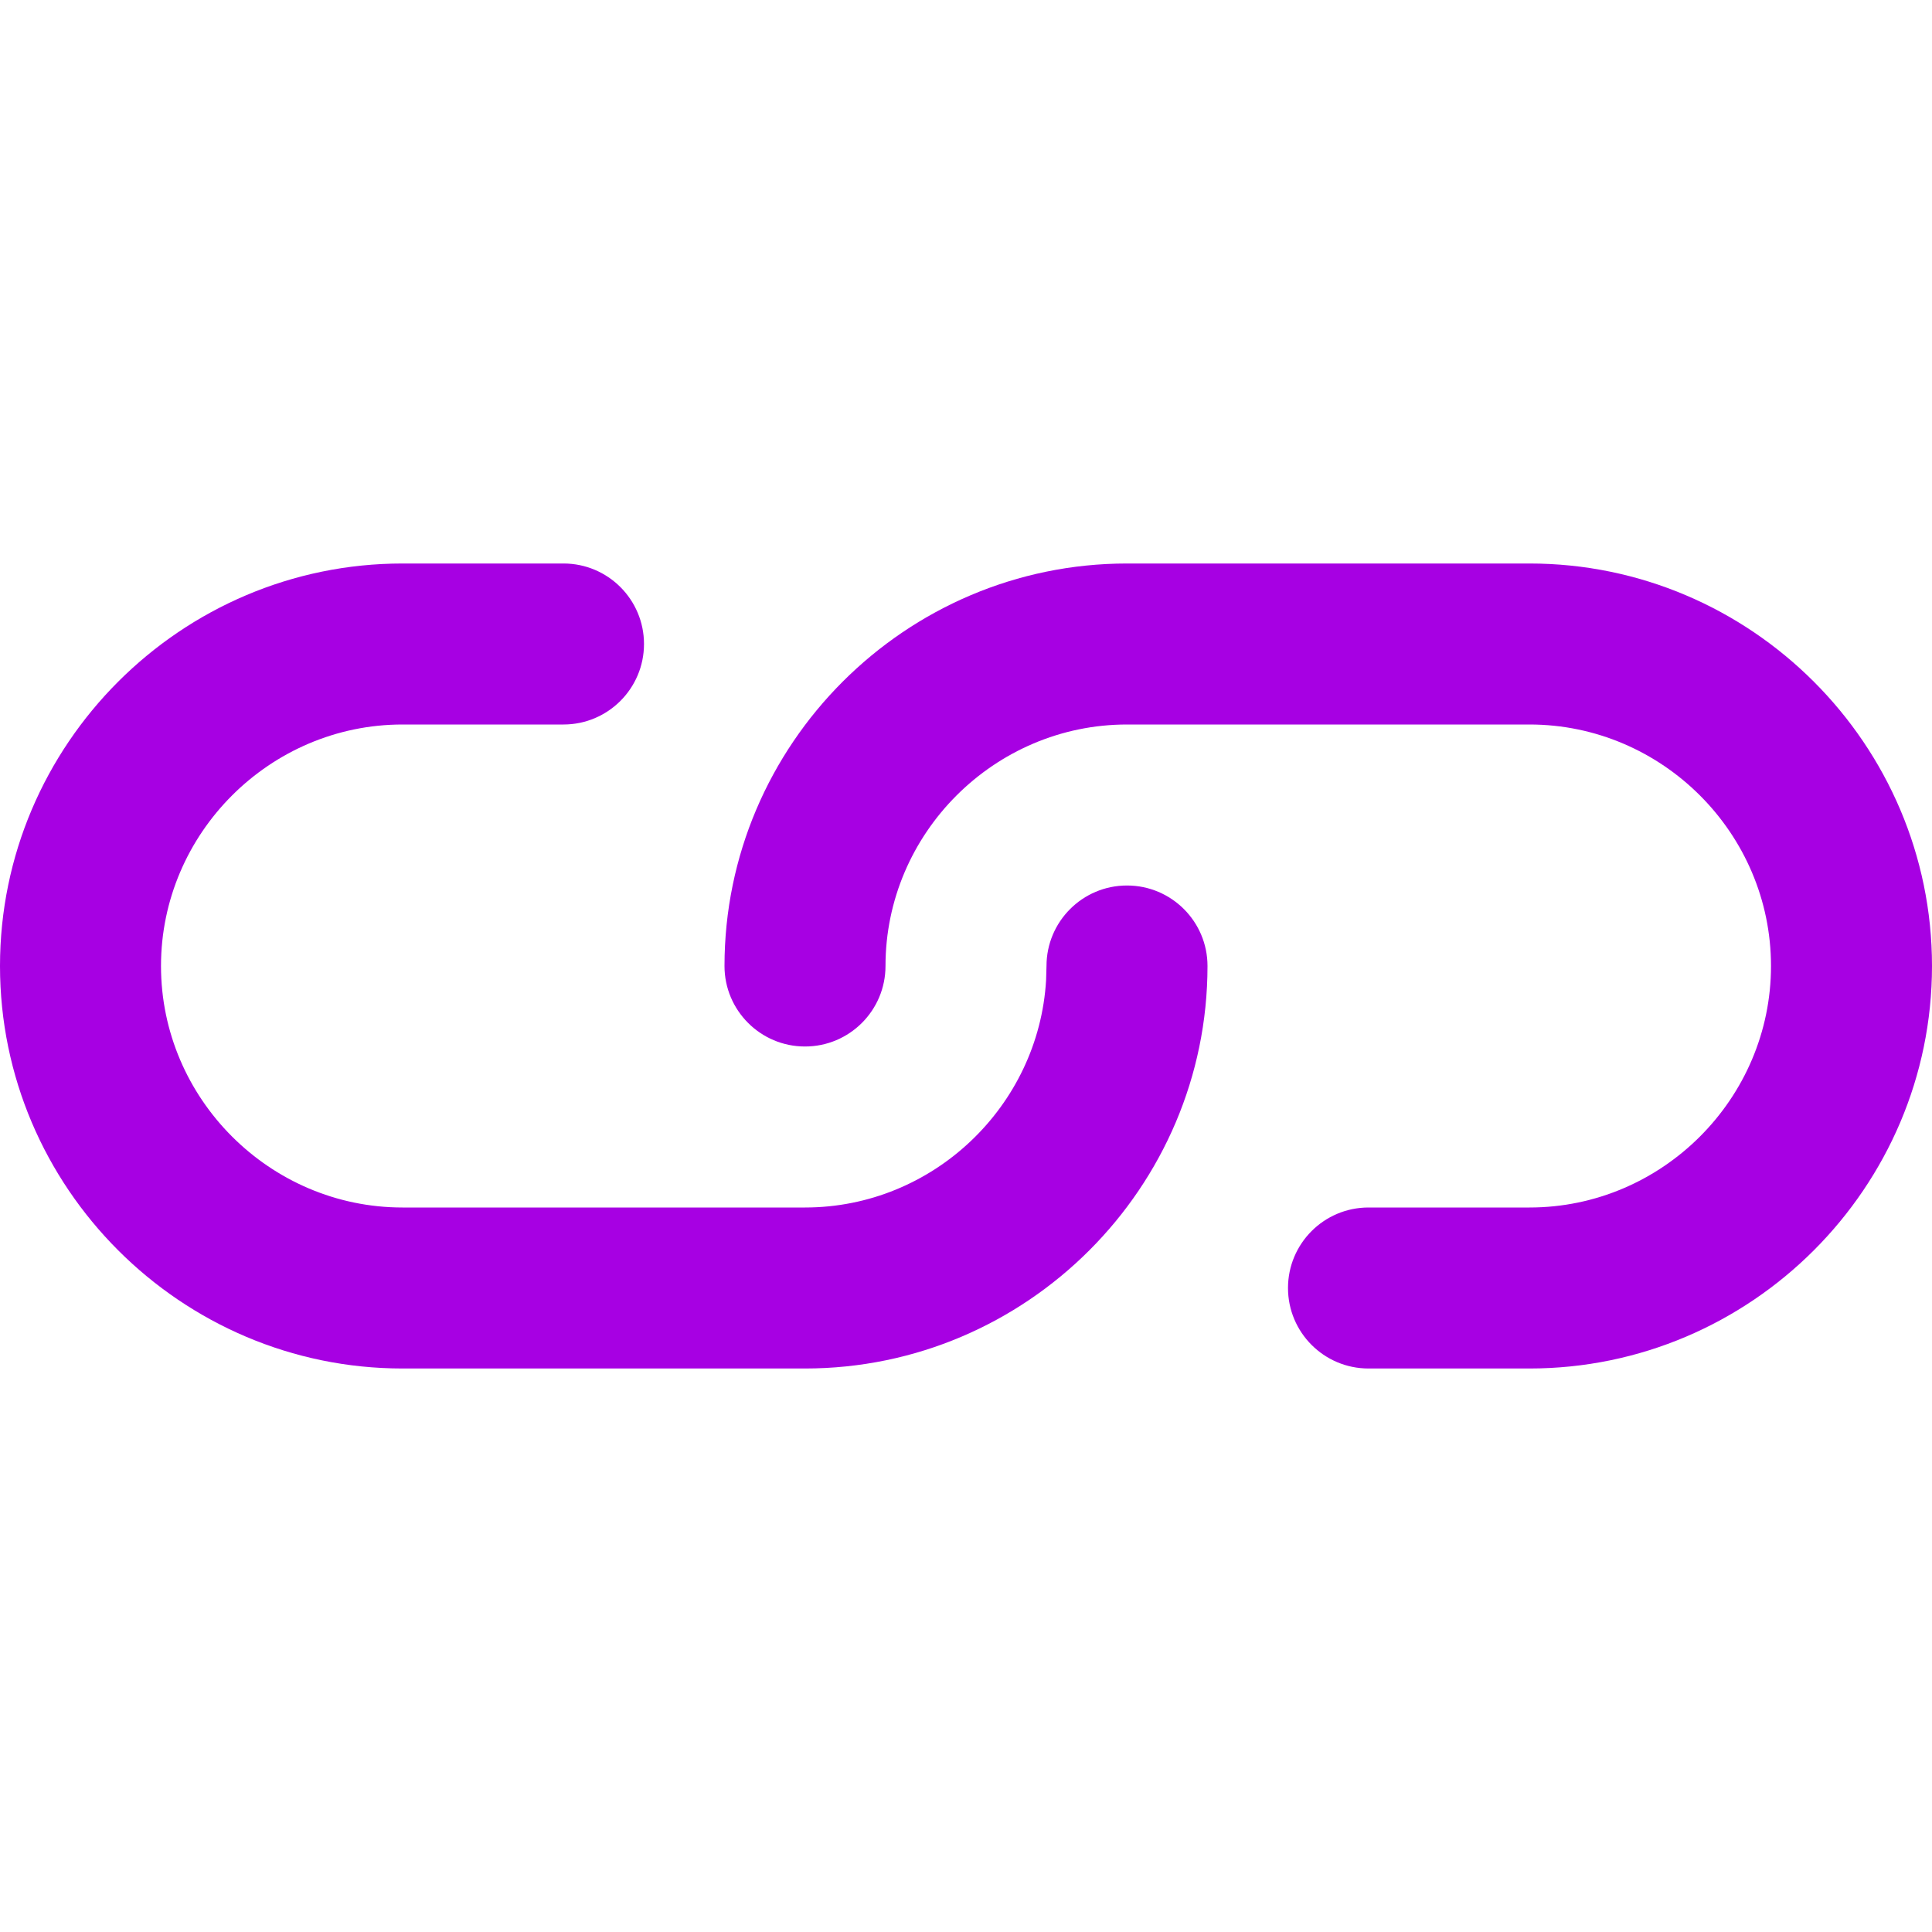
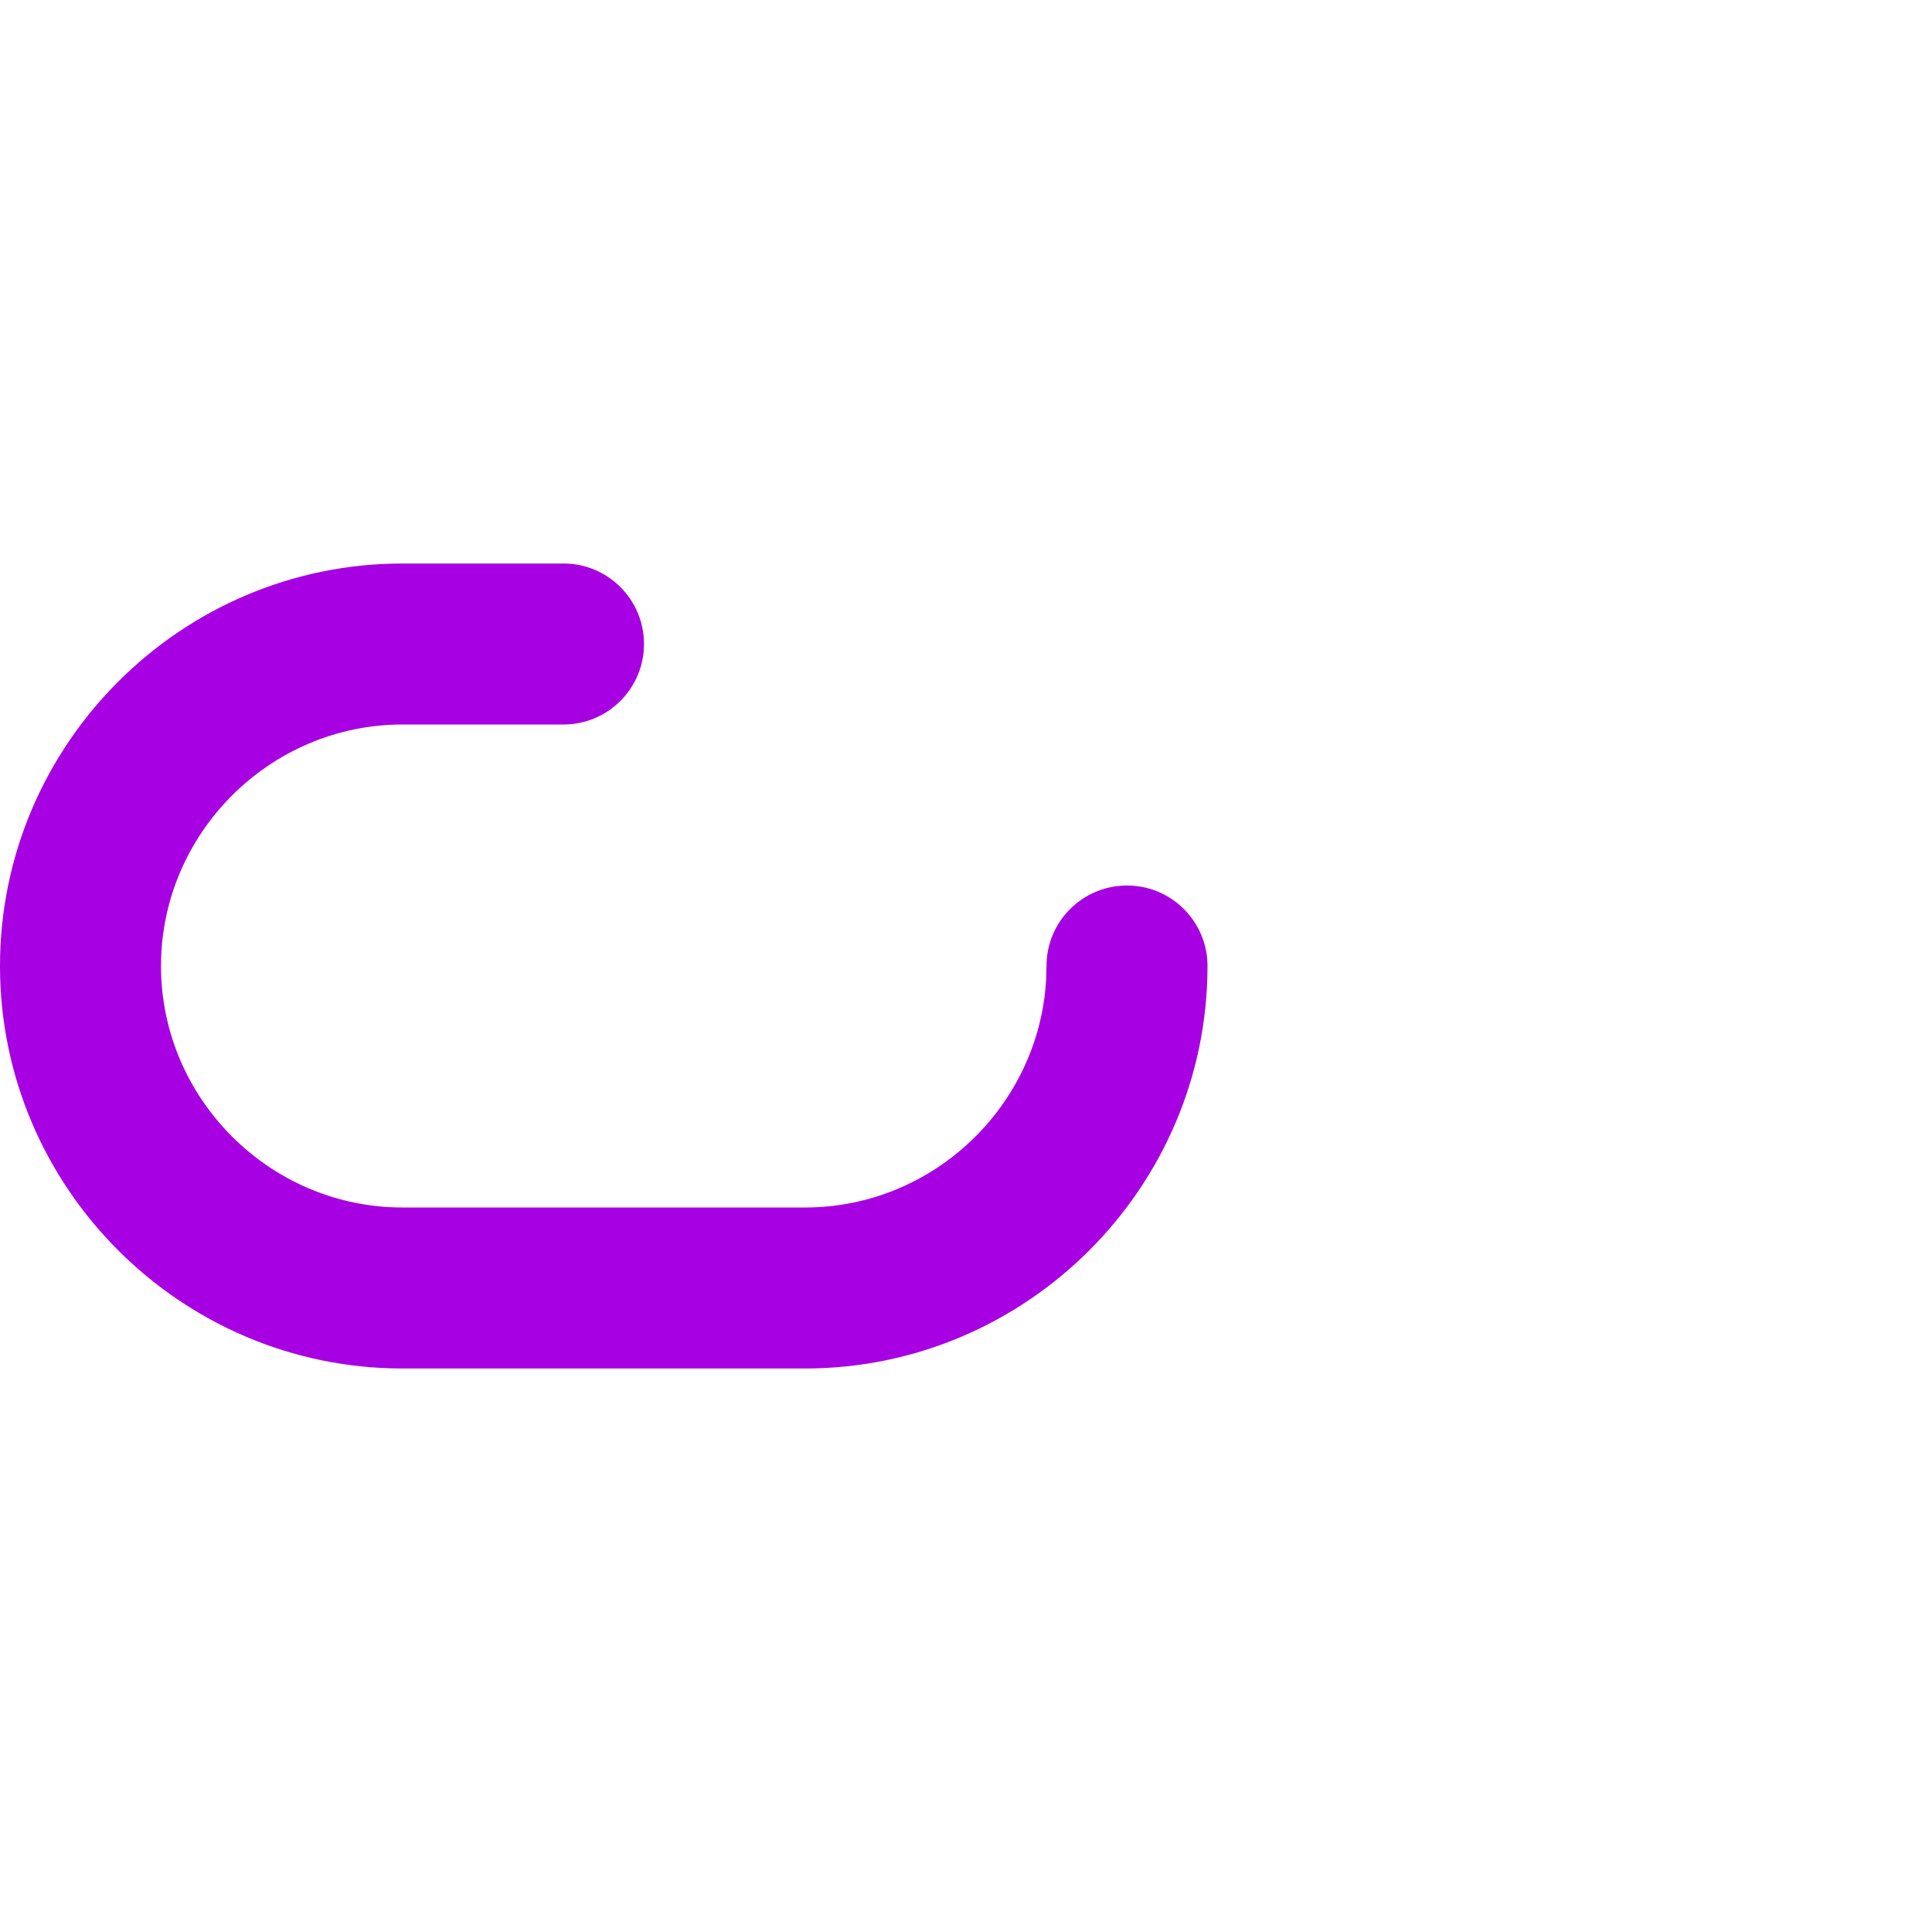
<svg xmlns="http://www.w3.org/2000/svg" width="24px" height="24px" viewBox="0 0 24 24" version="1.1">
  <title>Icon/Linked@1x</title>
  <g id="Icon/Linked" stroke="none" stroke-width="1" fill="none" fill-rule="evenodd">
    <g id="chain" transform="translate(0, 7)" fill="#A700E3" fill-rule="nonzero">
      <path d="M7,0 C7.552,0 8,0.448 8,1 C8,1.552 7.552,2 7,2 L5,2 C3.352,2 2,3.352 2,5 C2,6.648 3.352,8 5,8 L10,8 C11.589,8 12.903,6.743 12.995,5.175 L13,5 C13,4.448 13.448,4 14,4 C14.552,4 15,4.448 15,5 C15,7.752 12.752,10 10,10 L5,10 C2.248,10 0,7.752 0,5 C0,2.248 2.248,0 5,0 L7,0 Z" id="Path" />
-       <path d="M19,0 C21.752,0 24,2.248 24,5 C24,7.752 21.752,10 19,10 L17,10 C16.448,10 16,9.552 16,9 C16,8.448 16.448,8 17,8 L19,8 C20.648,8 22,6.648 22,5 C22,3.352 20.648,2 19,2 L14,2 C12.352,2 11,3.352 11,5 C11,5.552 10.552,6 10,6 C9.448,6 9,5.552 9,5 C9,2.248 11.248,0 14,0 L19,0 Z" id="Path" />
    </g>
  </g>
</svg>